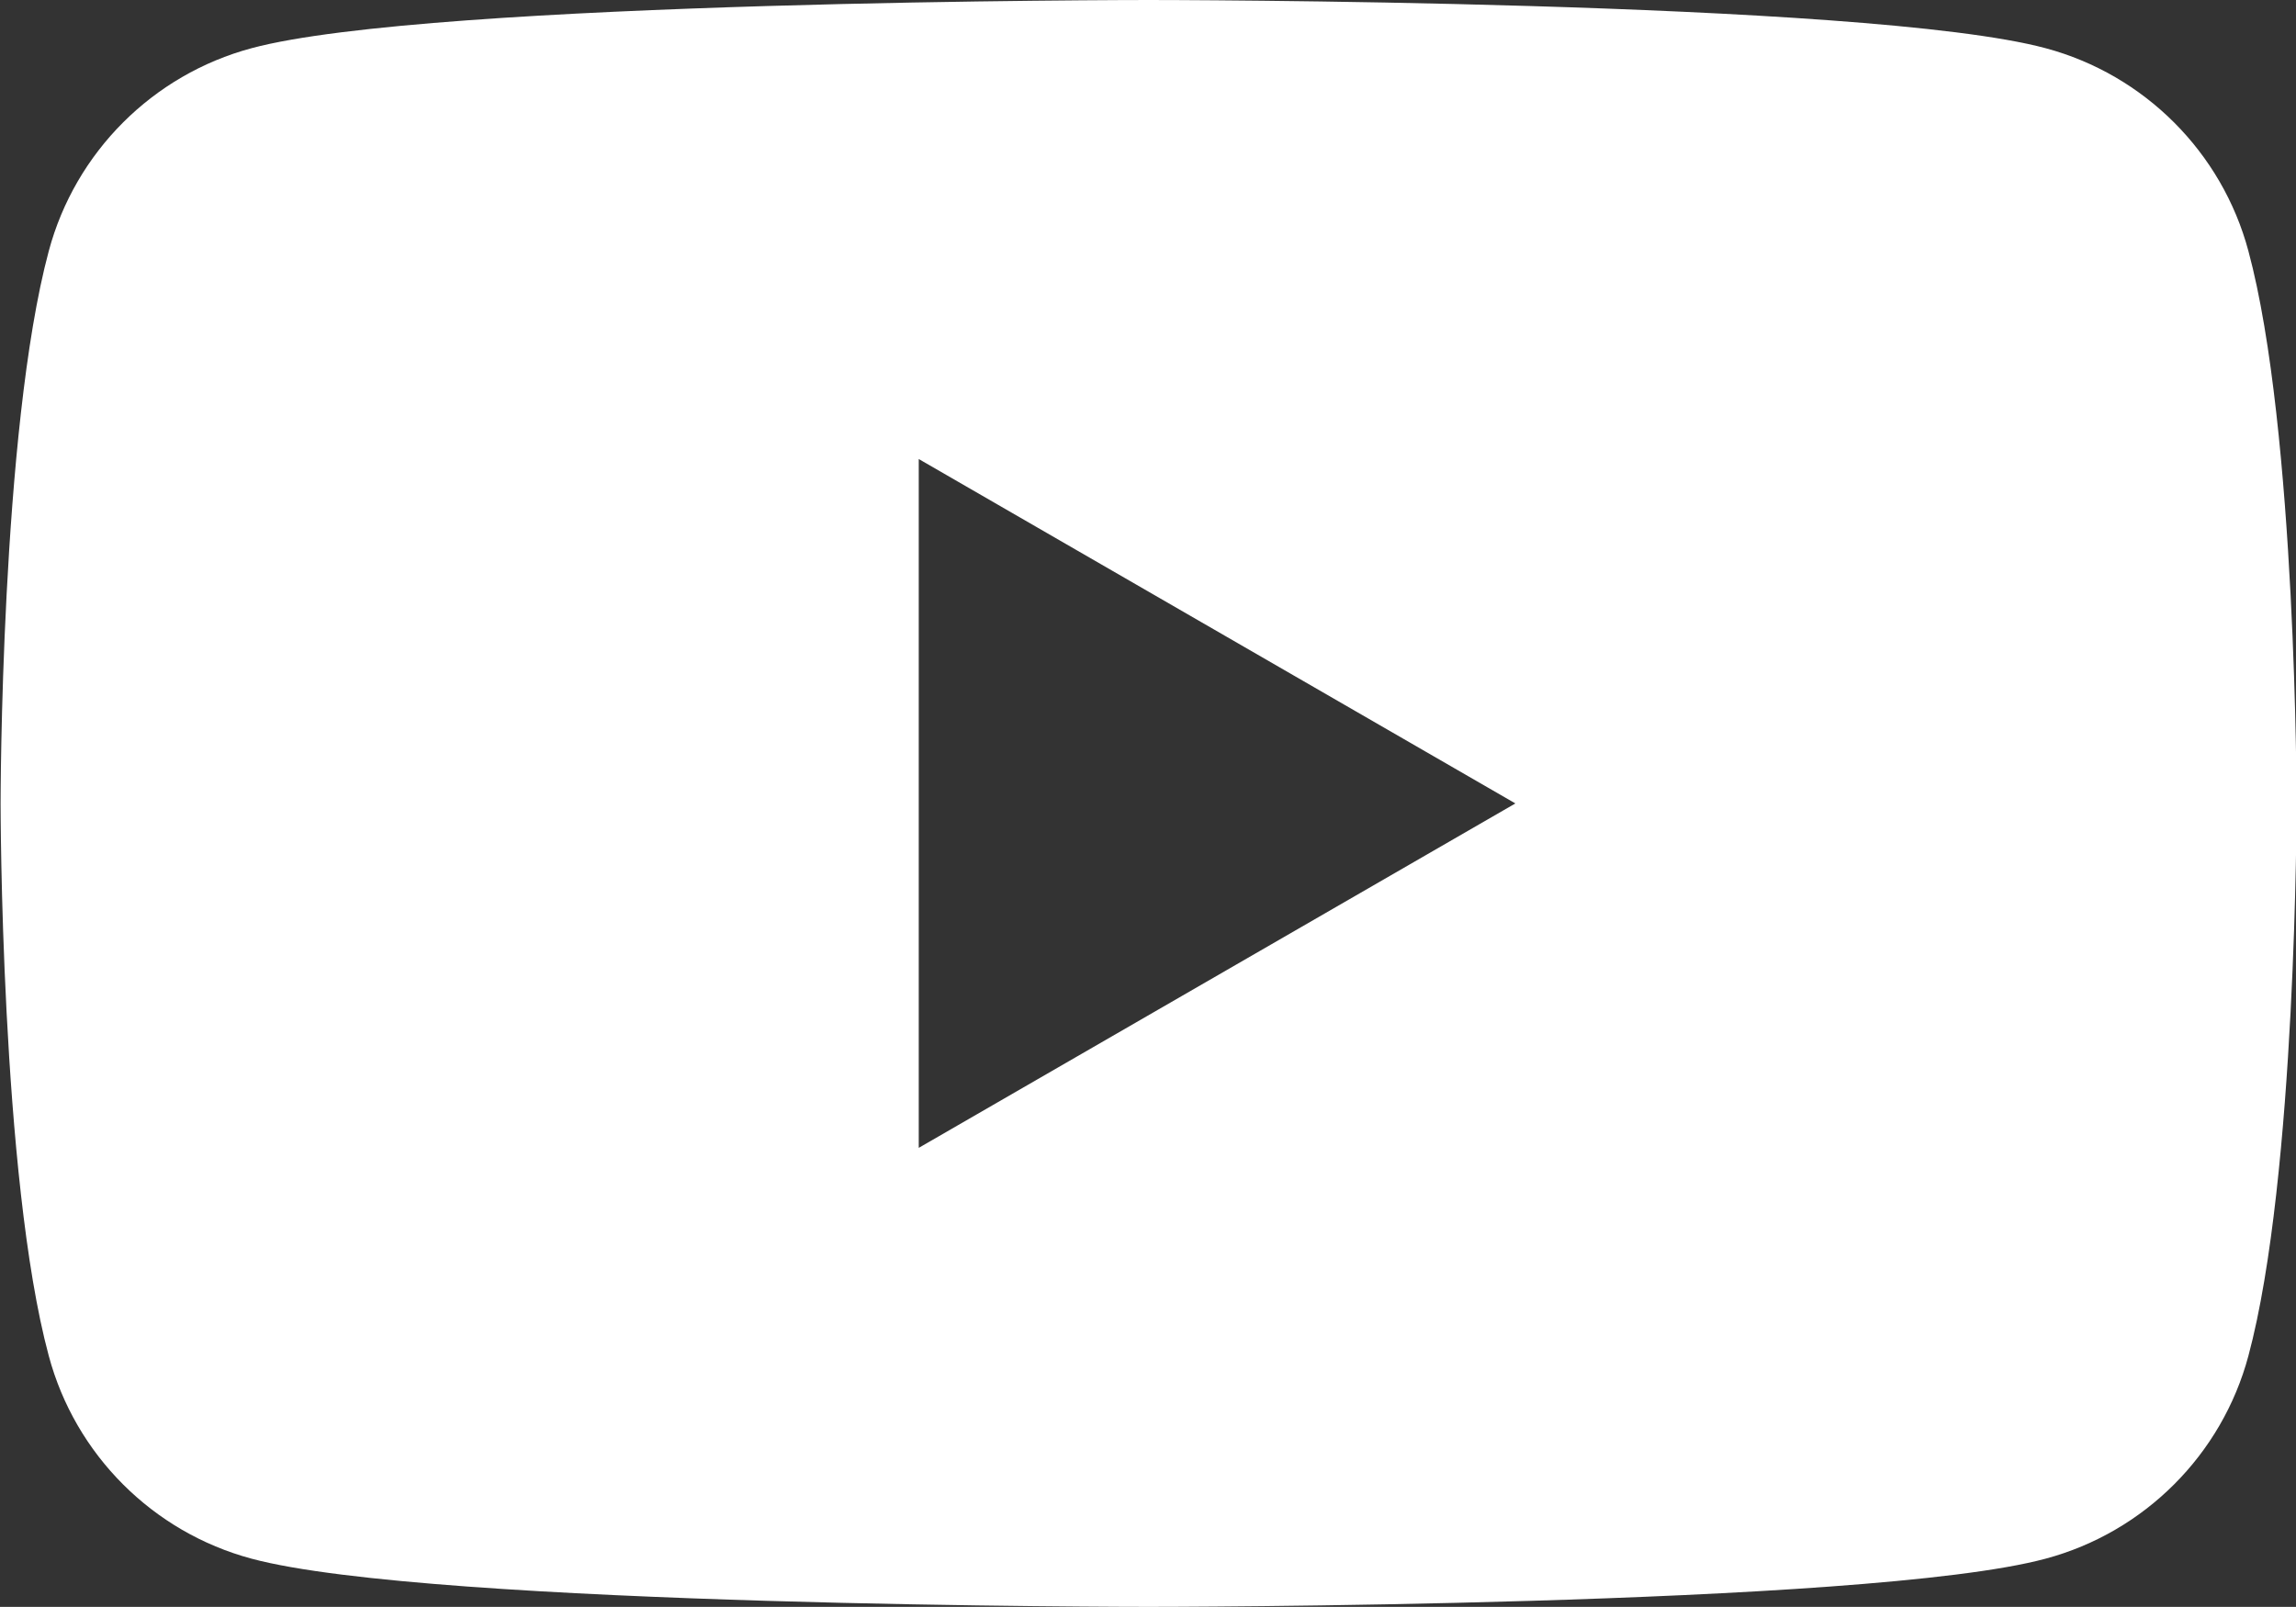
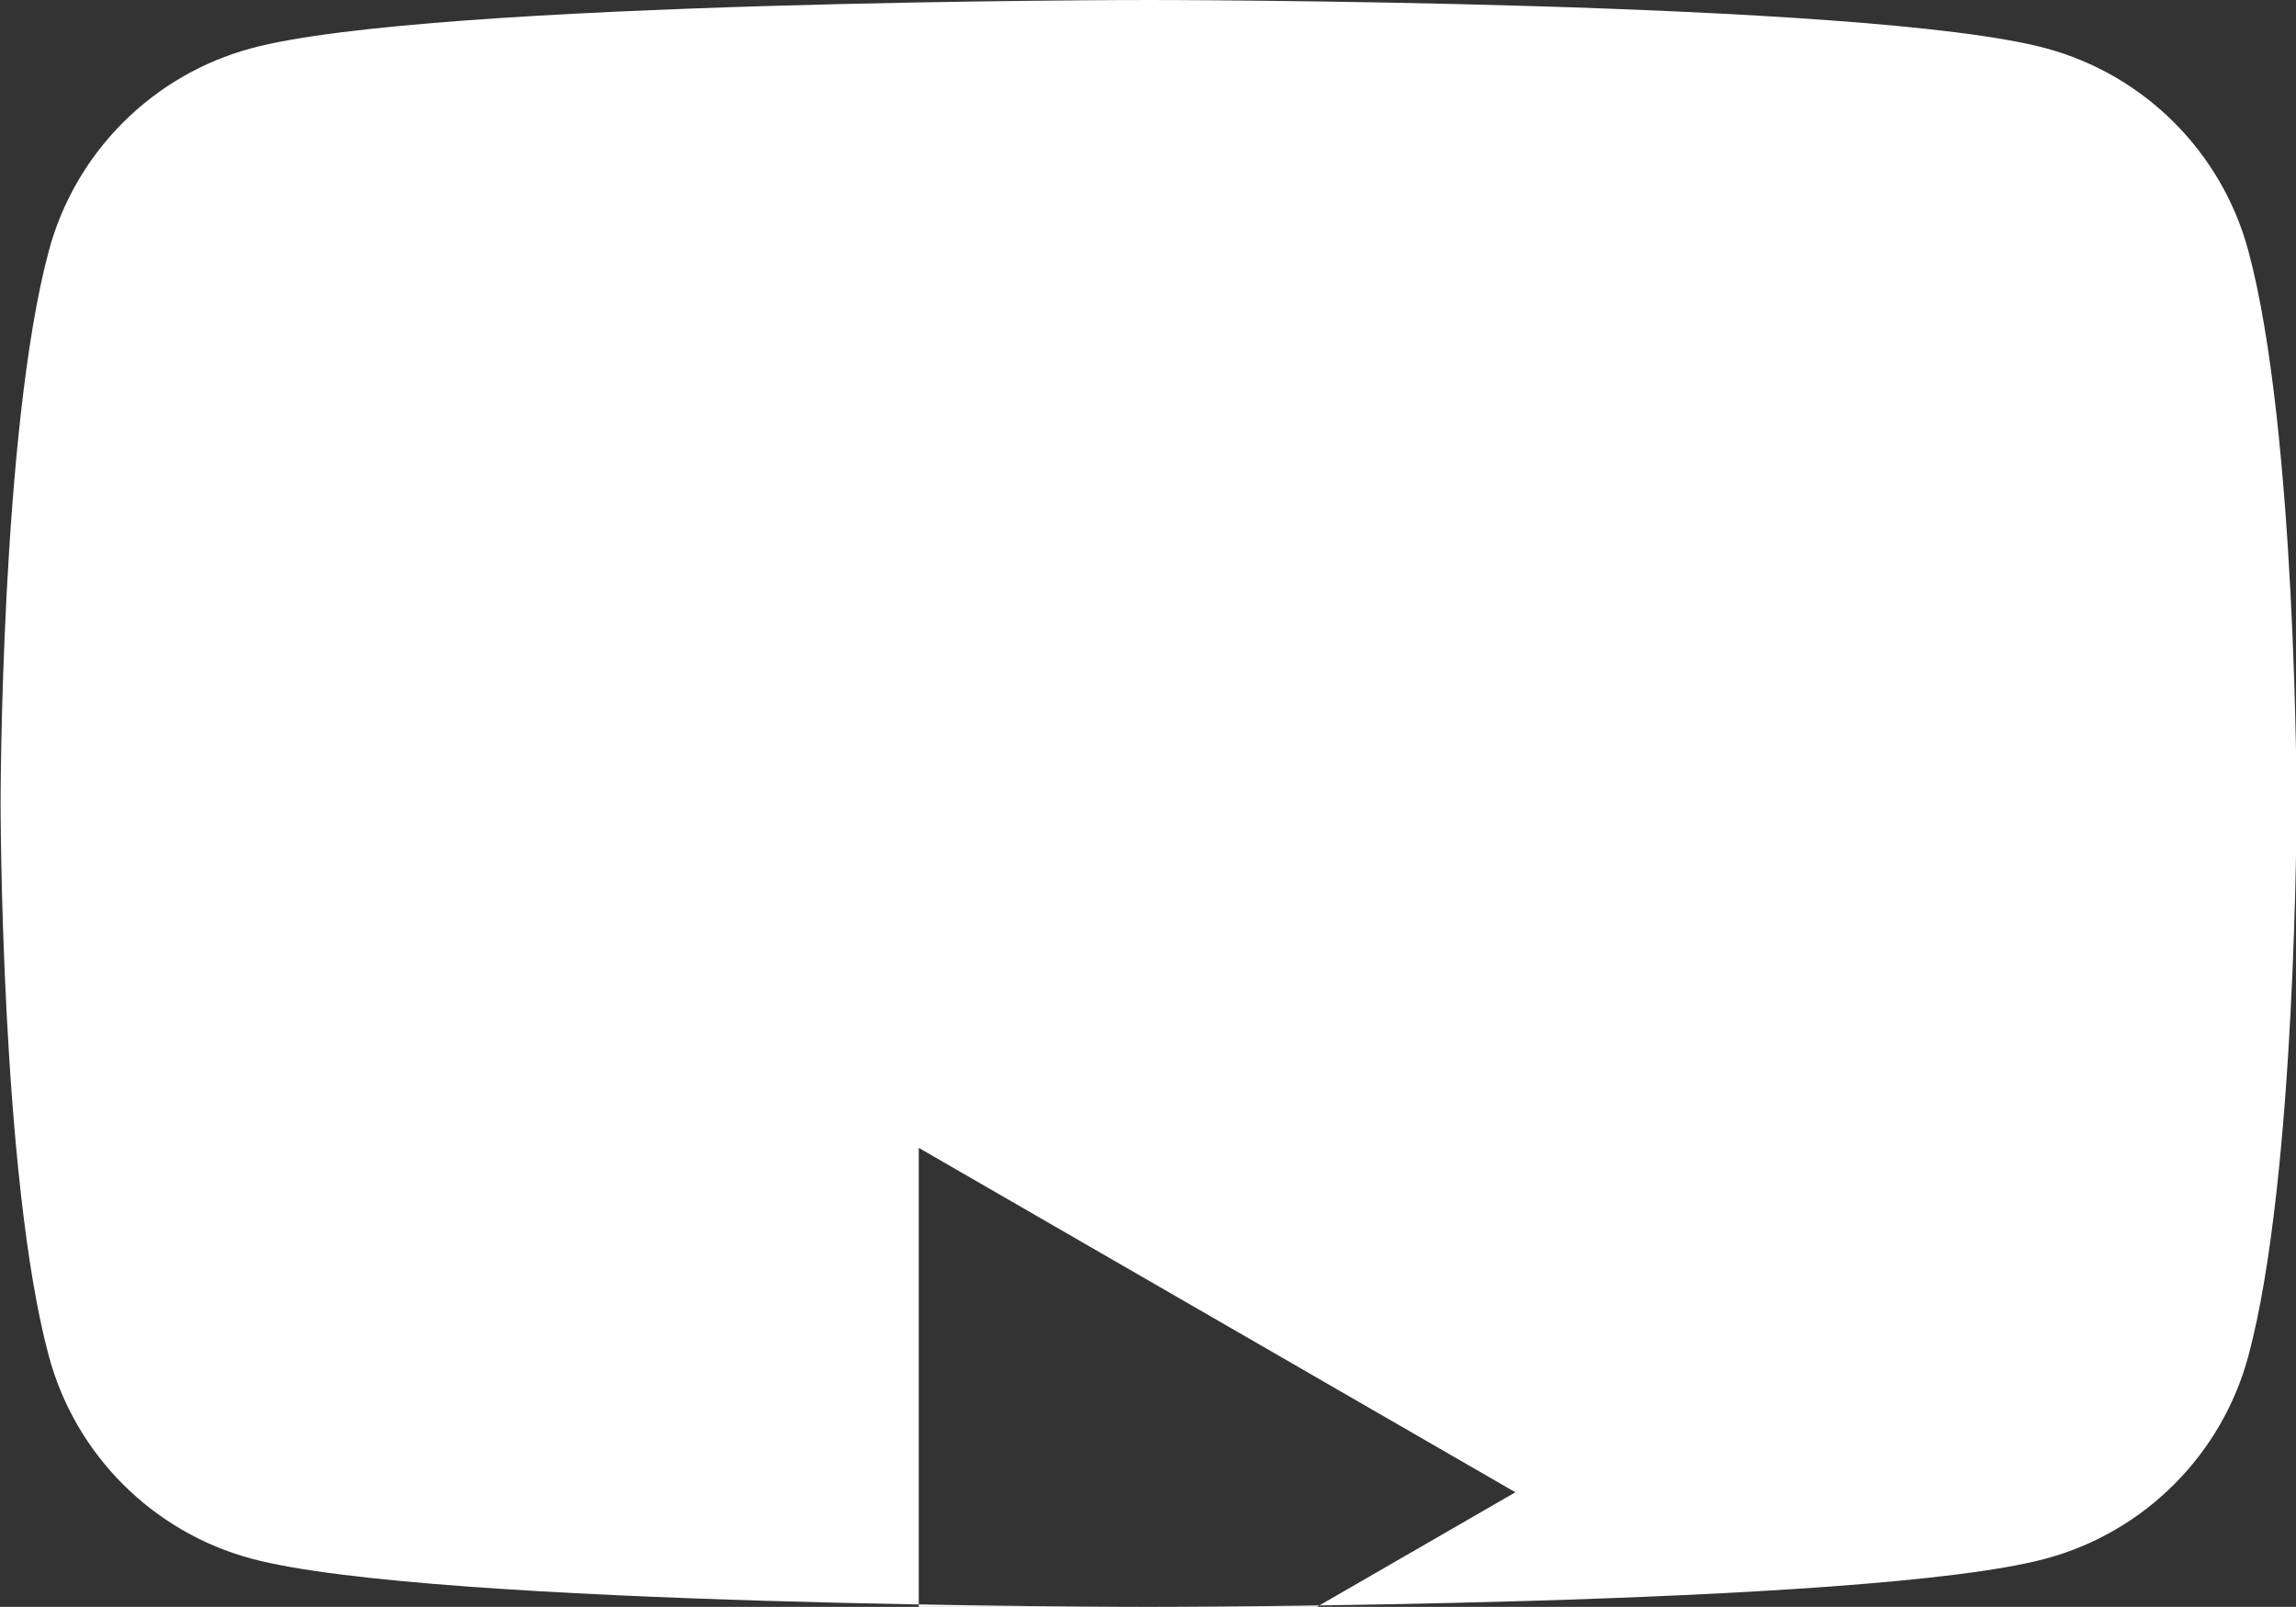
<svg xmlns="http://www.w3.org/2000/svg" id="b" width="39.06" height="27.34" viewBox="0 0 39.06 27.34">
  <rect x="0" y="0" width="39.06" height="27.34" fill="#333333" stroke="none" />
  <g id="c">
-     <path d="M38.25,4.27c-.45-1.68-1.77-3-3.45-3.45-3.05-.82-15.26-.82-15.26-.82,0,0-12.22,0-15.26.82-1.68.45-3,1.77-3.45,3.45-.82,3.05-.82,9.4-.82,9.4,0,0,0,6.36.82,9.4.45,1.68,1.77,3,3.45,3.45,3.05.82,15.26.82,15.26.82,0,0,12.22,0,15.26-.82,1.68-.45,3-1.77,3.45-3.45.82-3.05.82-9.4.82-9.4,0,0,0-6.36-.82-9.4ZM15.63,19.53V7.81l10.15,5.86-10.15,5.86Z" style="fill:#fff;" />
+     <path d="M38.25,4.27c-.45-1.68-1.77-3-3.45-3.45-3.05-.82-15.26-.82-15.26-.82,0,0-12.22,0-15.26.82-1.68.45-3,1.77-3.45,3.45-.82,3.05-.82,9.4-.82,9.4,0,0,0,6.36.82,9.4.45,1.68,1.77,3,3.45,3.45,3.05.82,15.26.82,15.26.82,0,0,12.22,0,15.26-.82,1.68-.45,3-1.77,3.45-3.45.82-3.05.82-9.4.82-9.4,0,0,0-6.36-.82-9.4ZM15.63,19.53l10.15,5.86-10.15,5.86Z" style="fill:#fff;" />
  </g>
</svg>